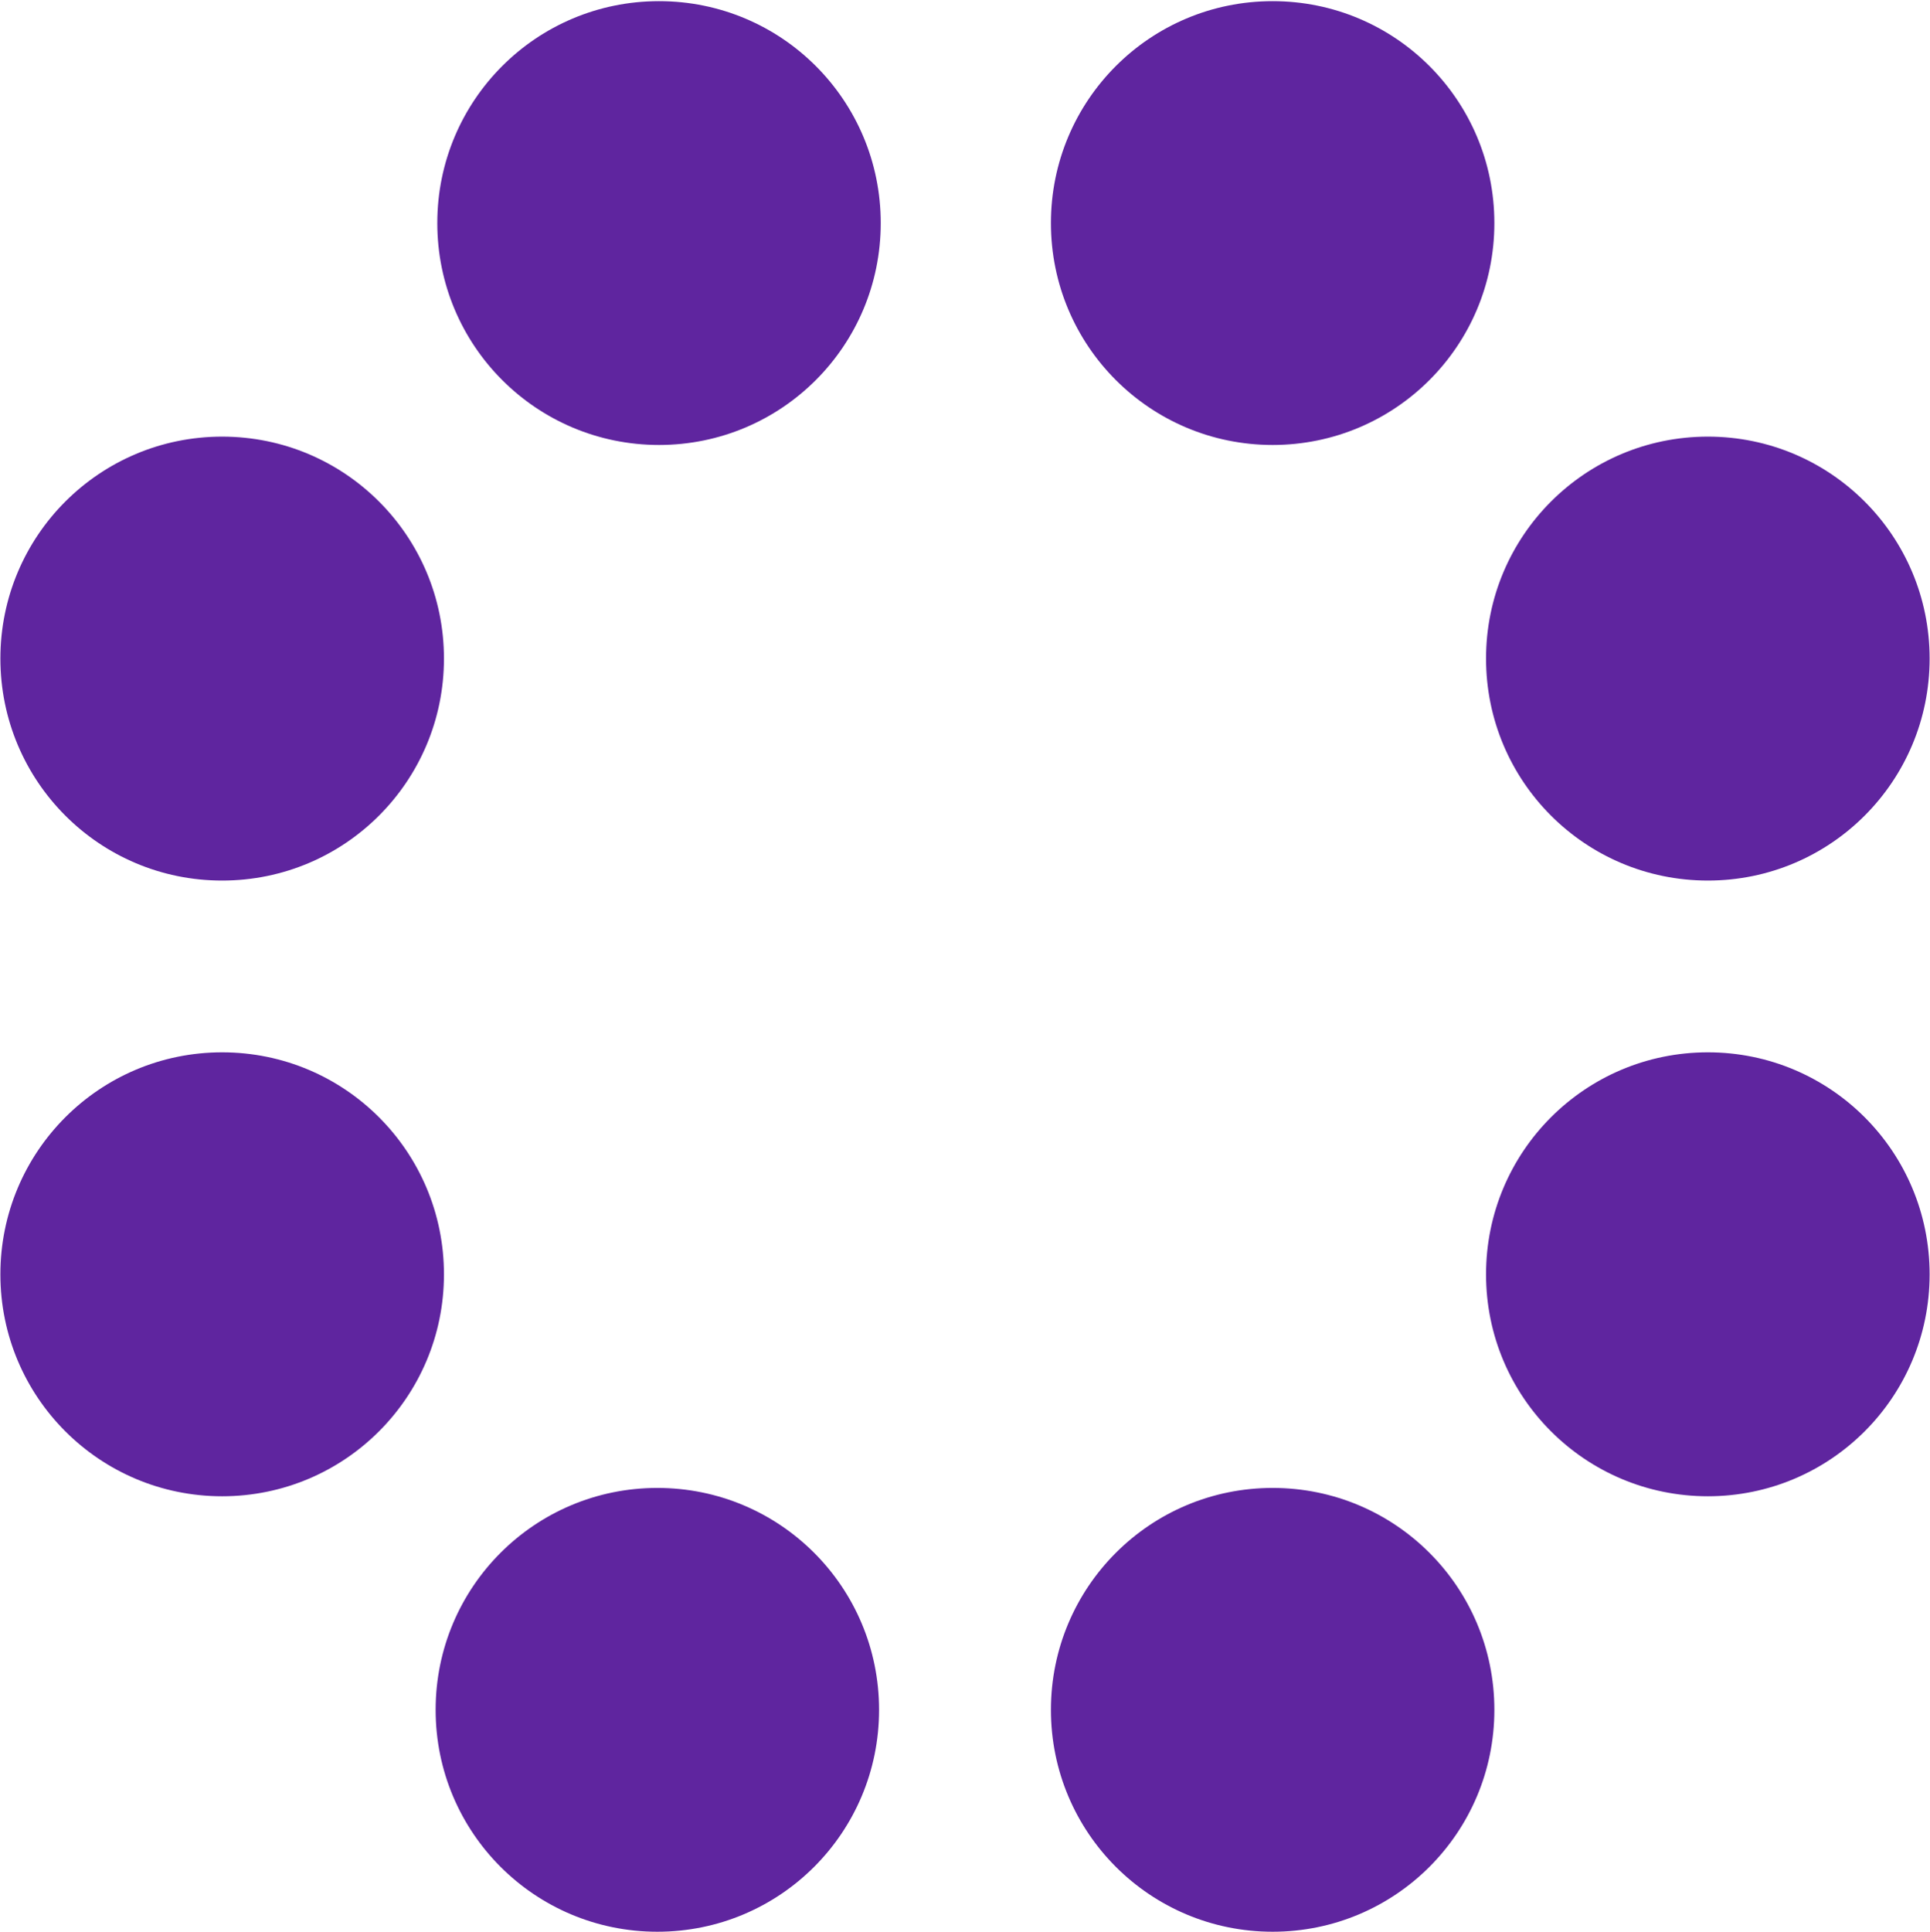
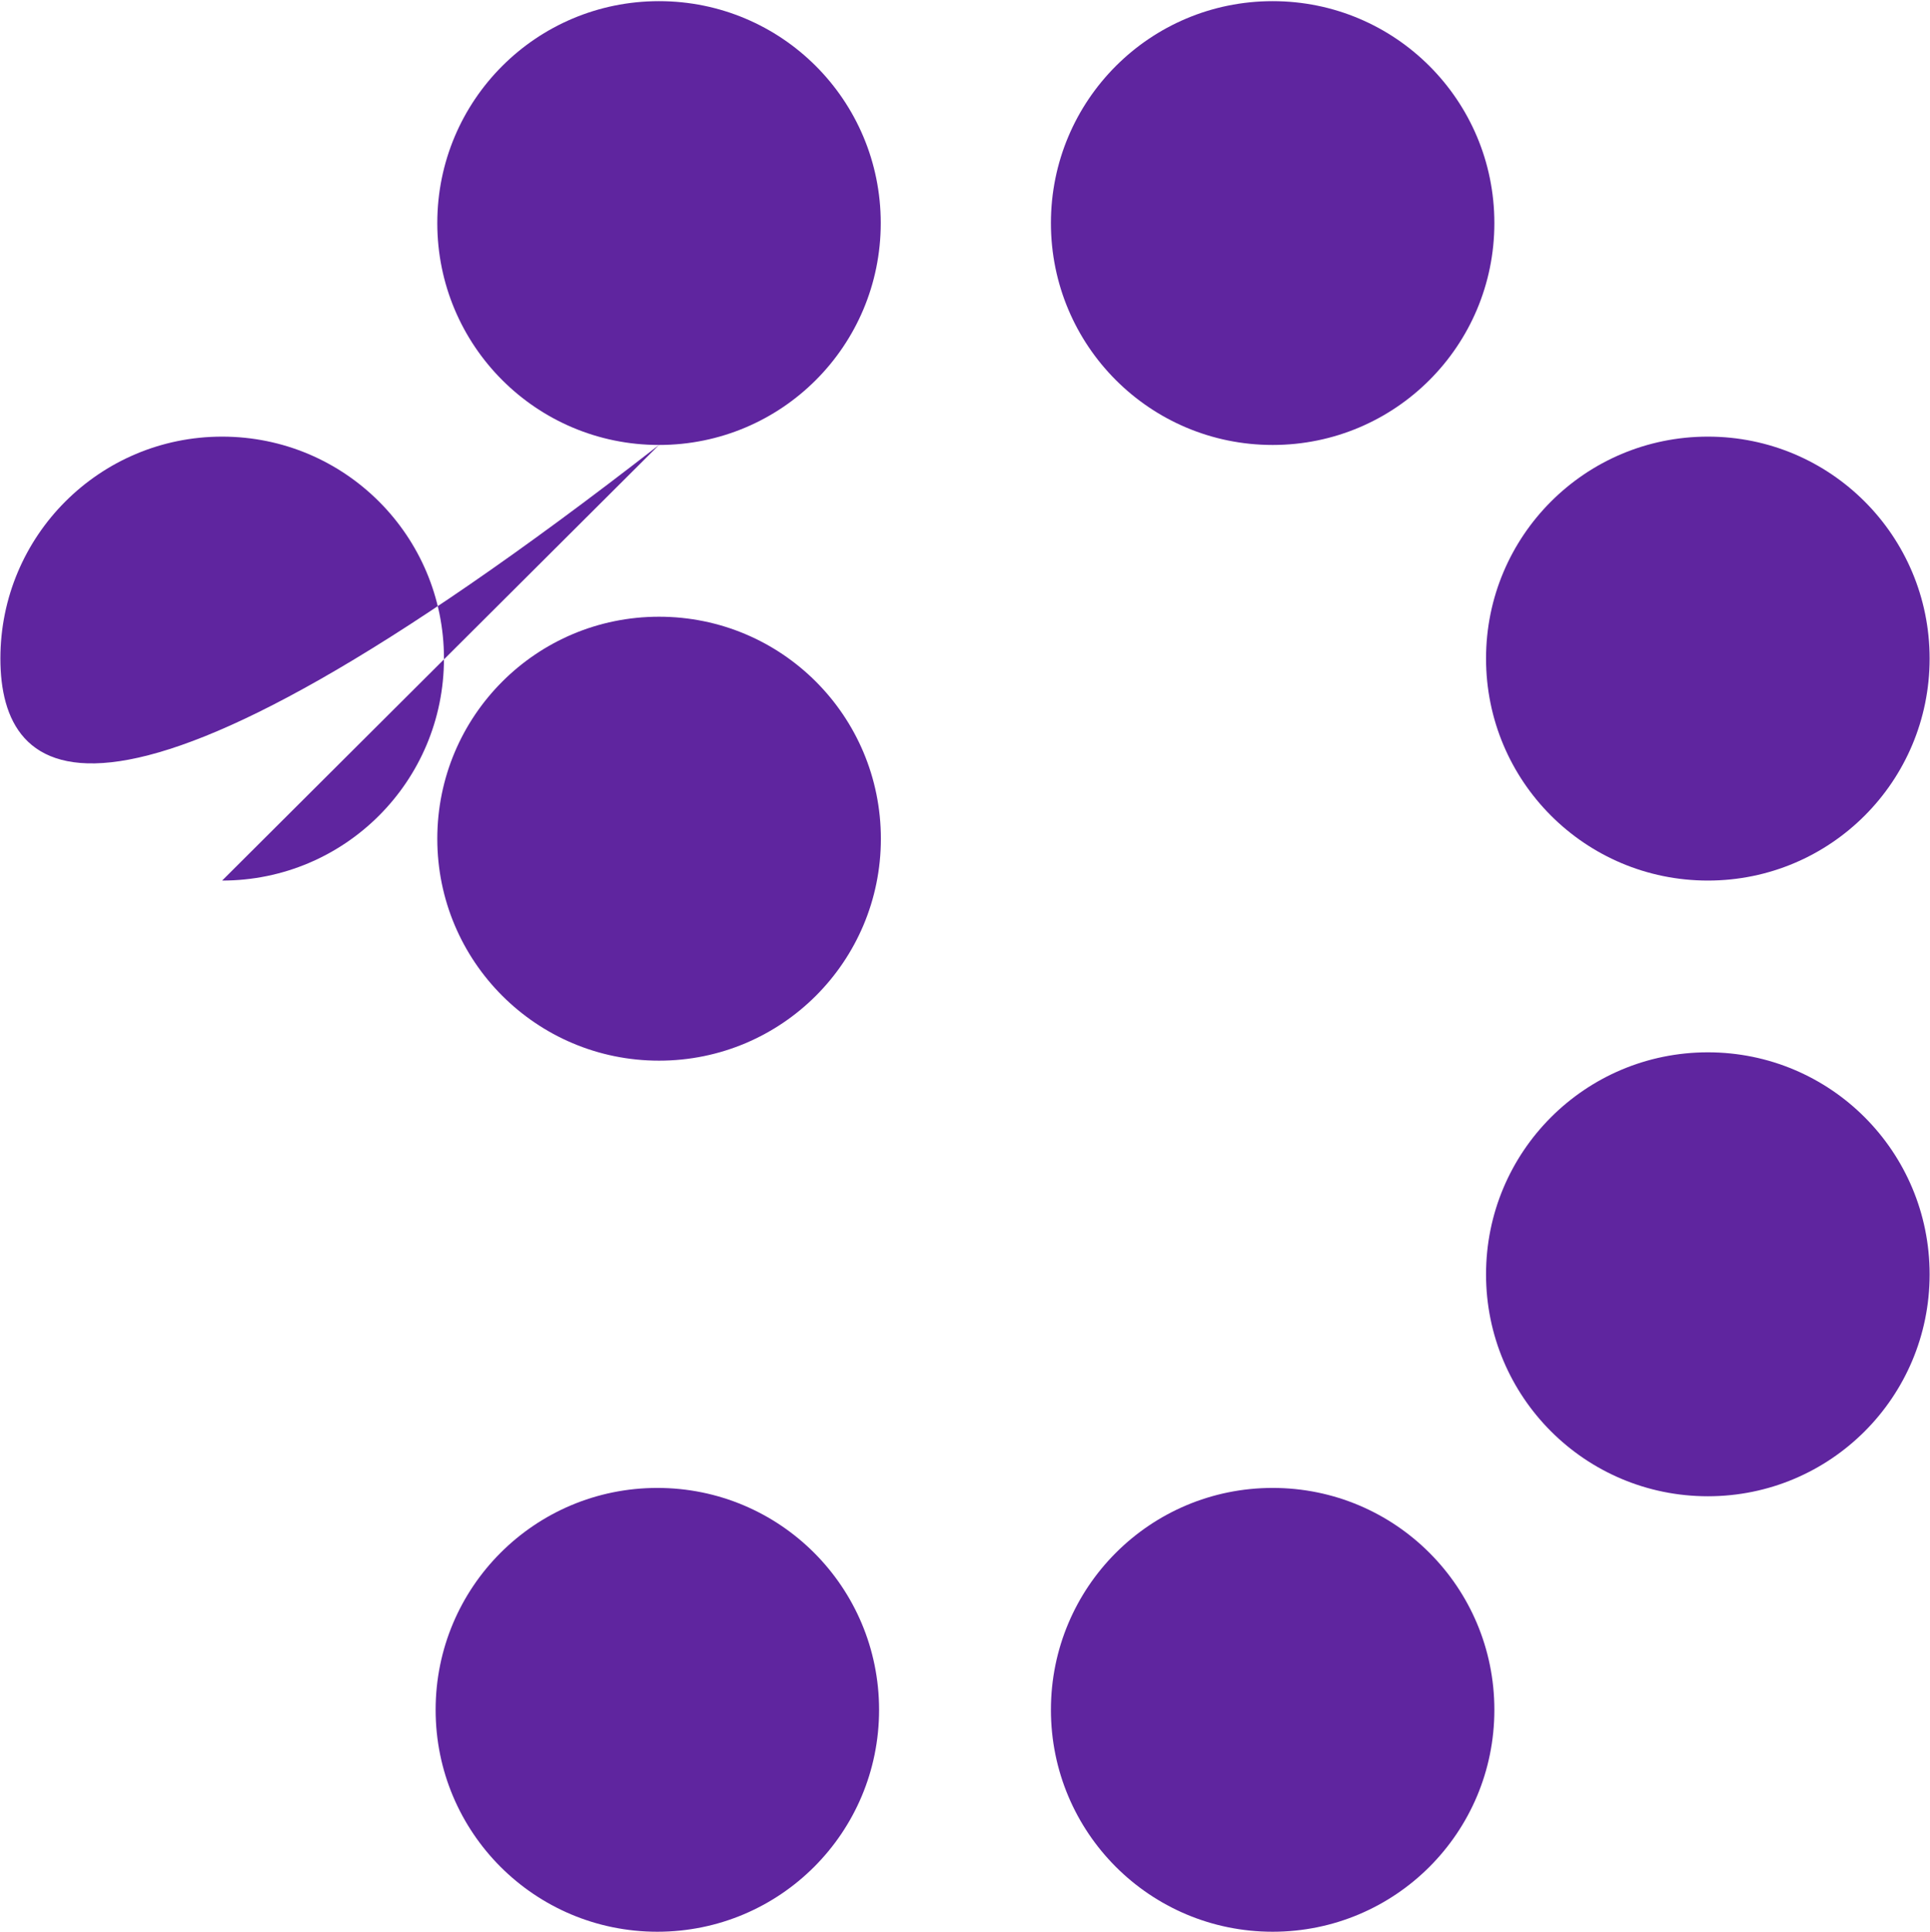
<svg xmlns="http://www.w3.org/2000/svg" version="1.2" viewBox="0 0 1505 1506">
-   <path fill="#5f259f" fill-rule="evenodd" d="M513.9 346.9c-95.6 0-172.9-77.3-172.9-173S418.3.9 513.9.9c95.6 0 172.9 77.3 172.9 173s-77.3 173-172.9 173zM173.2 686.5C77.6 686.5.3 609.1.3 513.4c0-95.6 77.3-173 172.9-173 95.7 0 173 77.4 173 173 0 95.7-77.3 173.1-173 173.1zm0 480c-95.6 0-172.9-77.4-172.9-173 0-95.7 77.3-173.1 172.9-173.1 95.7 0 173 77.4 173 173.1 0 95.6-77.3 173-173 173zM512.6 1506c-95.6 0-172.9-77.3-172.9-173s77.3-173 172.9-173c95.6 0 172.9 77.3 172.9 173s-77.3 173-172.9 173zm479.8 0c-95.6 0-172.9-77.3-172.9-173s77.3-173 172.9-173c95.6 0 172.9 77.3 172.9 173s-77.3 173-172.9 173zm339.4-339.5c-95.7 0-173-77.4-173-173 0-95.7 77.3-173.1 173-173.1 95.6 0 172.9 77.4 172.9 173.1 0 95.6-77.3 173-172.9 173zm0-480c-95.7 0-173-77.4-173-173.1 0-95.6 77.3-173 173-173 95.6 0 172.9 77.4 172.9 173 0 95.7-77.3 173.1-172.9 173.1zM992.4 346.9c-95.6 0-172.9-77.3-172.9-173S896.8.9 992.4.9c95.6 0 172.9 77.3 172.9 173s-77.3 173-172.9 173z" />
+   <path fill="#5f259f" fill-rule="evenodd" d="M513.9 346.9c-95.6 0-172.9-77.3-172.9-173S418.3.9 513.9.9c95.6 0 172.9 77.3 172.9 173s-77.3 173-172.9 173zC77.6 686.5.3 609.1.3 513.4c0-95.6 77.3-173 172.9-173 95.7 0 173 77.4 173 173 0 95.7-77.3 173.1-173 173.1zm0 480c-95.6 0-172.9-77.4-172.9-173 0-95.7 77.3-173.1 172.9-173.1 95.7 0 173 77.4 173 173.1 0 95.6-77.3 173-173 173zM512.6 1506c-95.6 0-172.9-77.3-172.9-173s77.3-173 172.9-173c95.6 0 172.9 77.3 172.9 173s-77.3 173-172.9 173zm479.8 0c-95.6 0-172.9-77.3-172.9-173s77.3-173 172.9-173c95.6 0 172.9 77.3 172.9 173s-77.3 173-172.9 173zm339.4-339.5c-95.7 0-173-77.4-173-173 0-95.7 77.3-173.1 173-173.1 95.6 0 172.9 77.4 172.9 173.1 0 95.6-77.3 173-172.9 173zm0-480c-95.7 0-173-77.4-173-173.1 0-95.6 77.3-173 173-173 95.6 0 172.9 77.4 172.9 173 0 95.7-77.3 173.1-172.9 173.1zM992.4 346.9c-95.6 0-172.9-77.3-172.9-173S896.8.9 992.4.9c95.6 0 172.9 77.3 172.9 173s-77.3 173-172.9 173z" />
</svg>